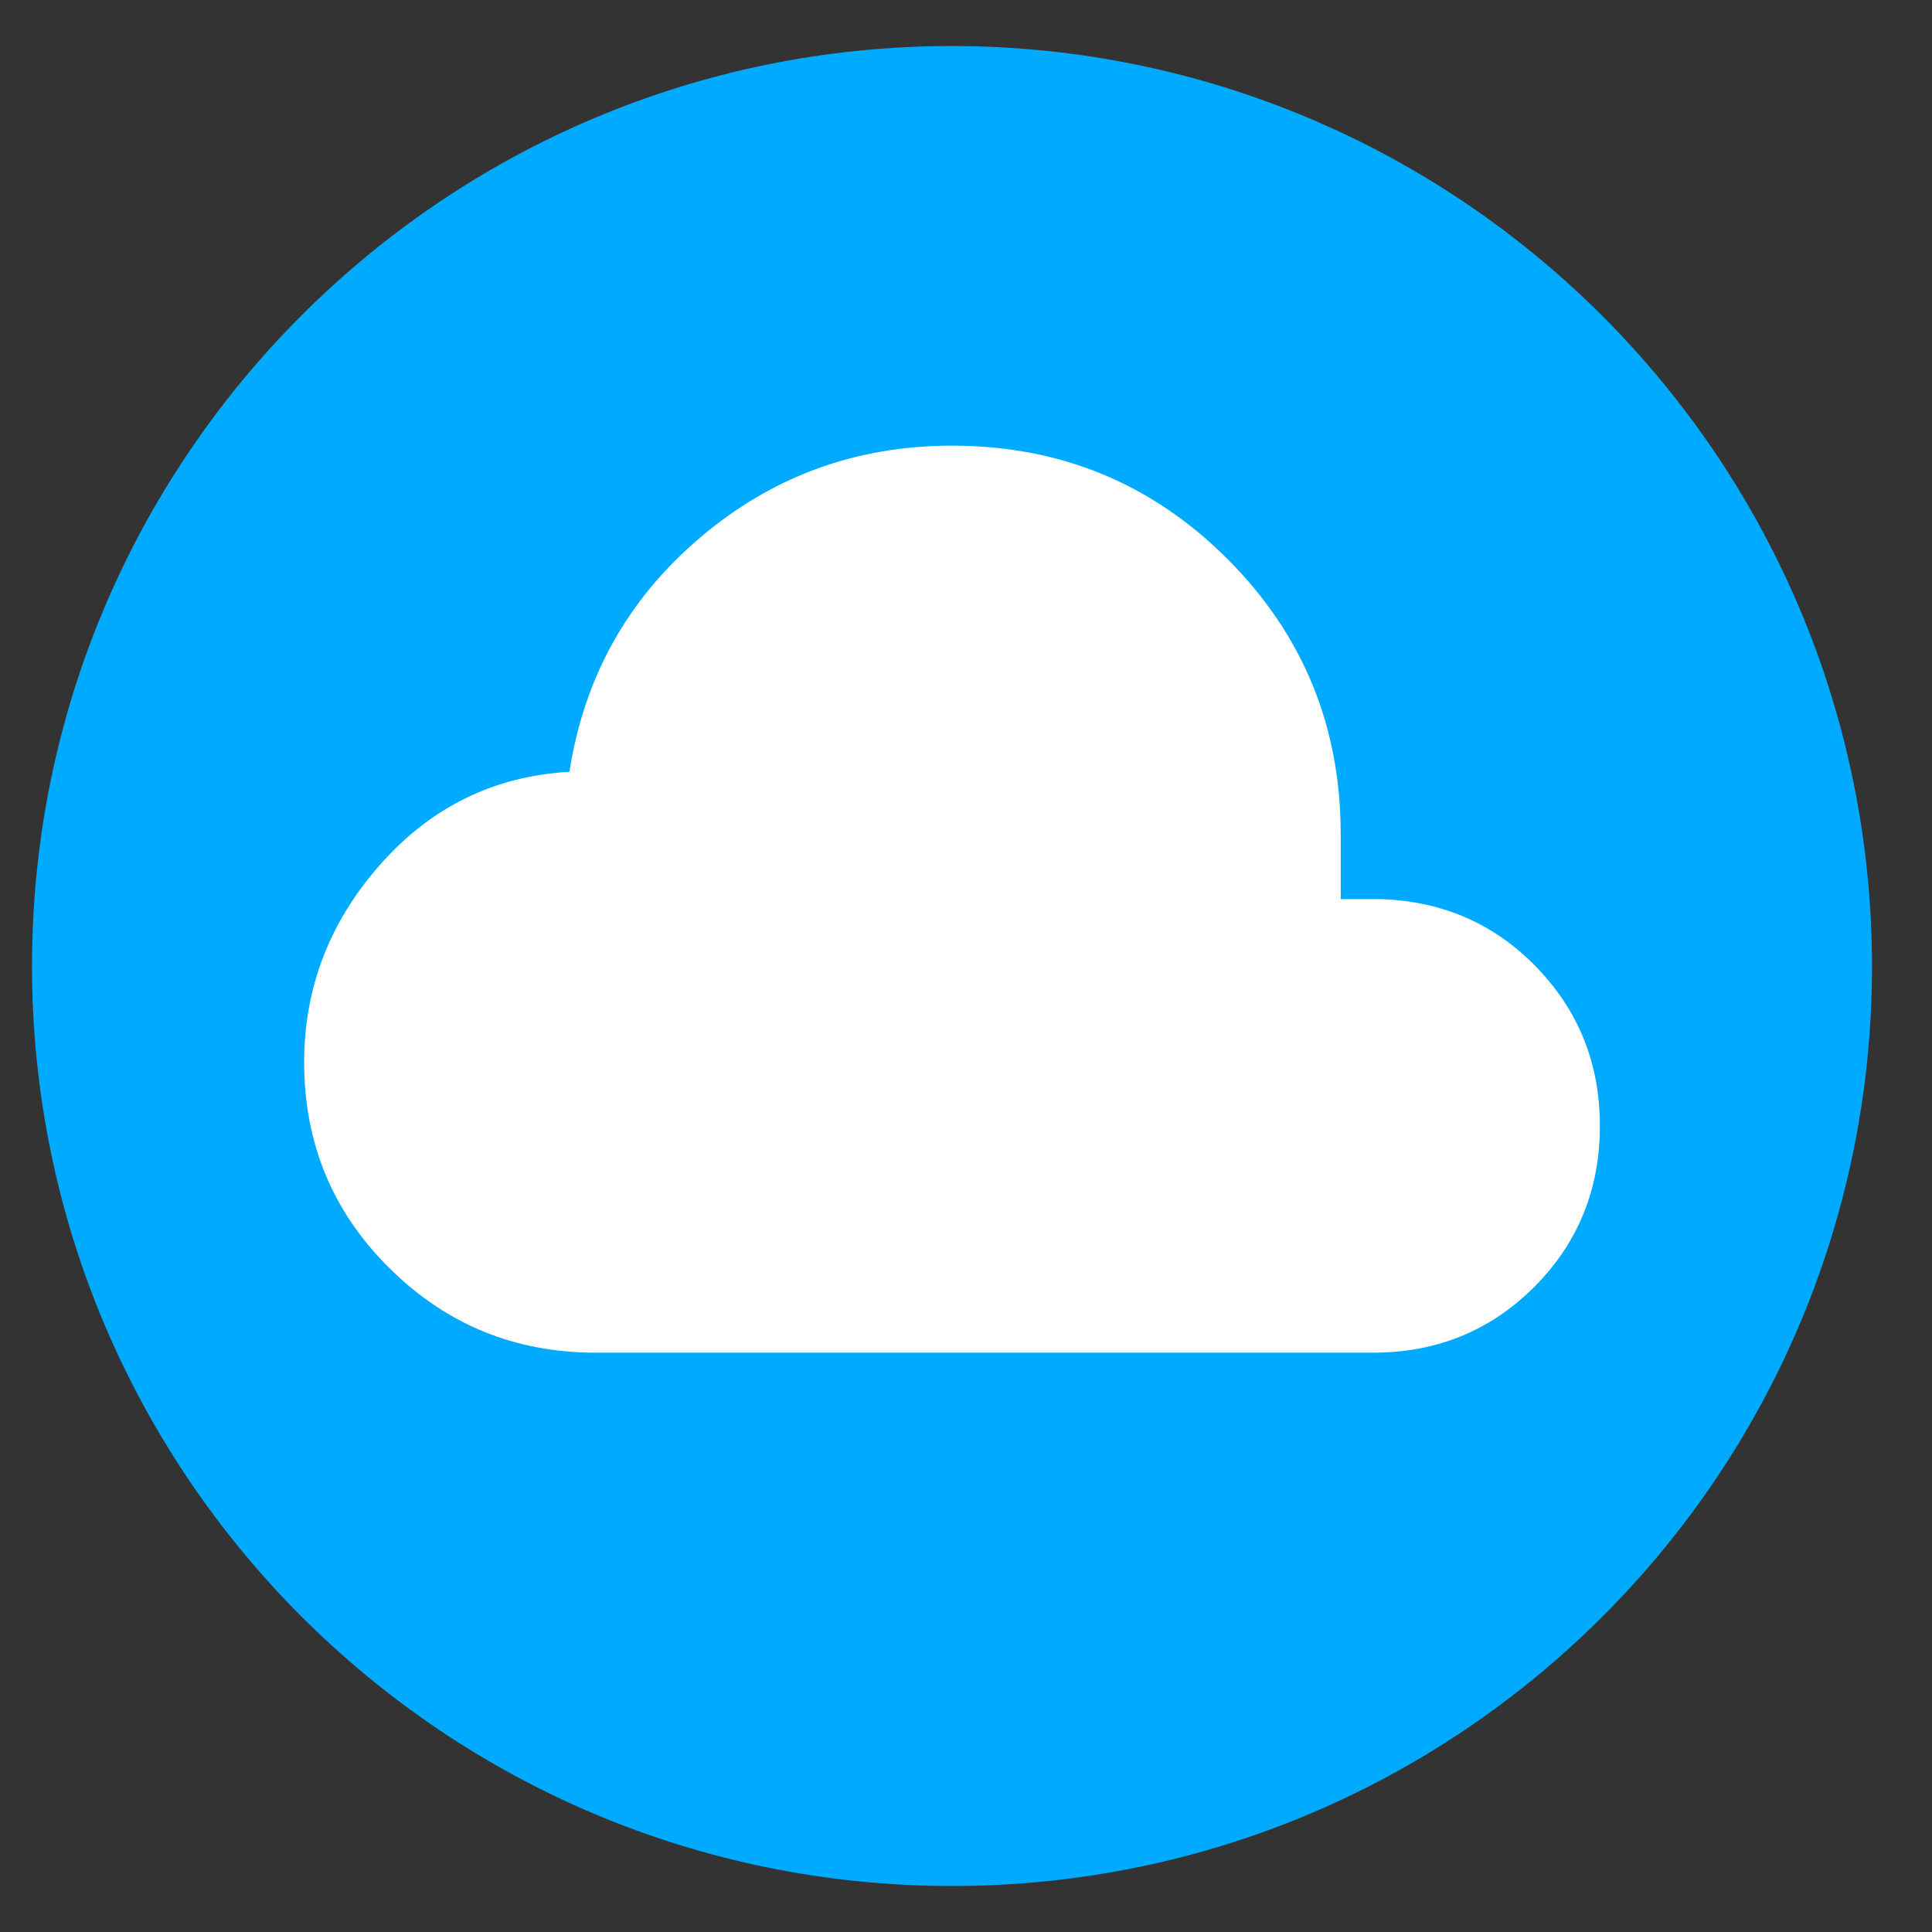
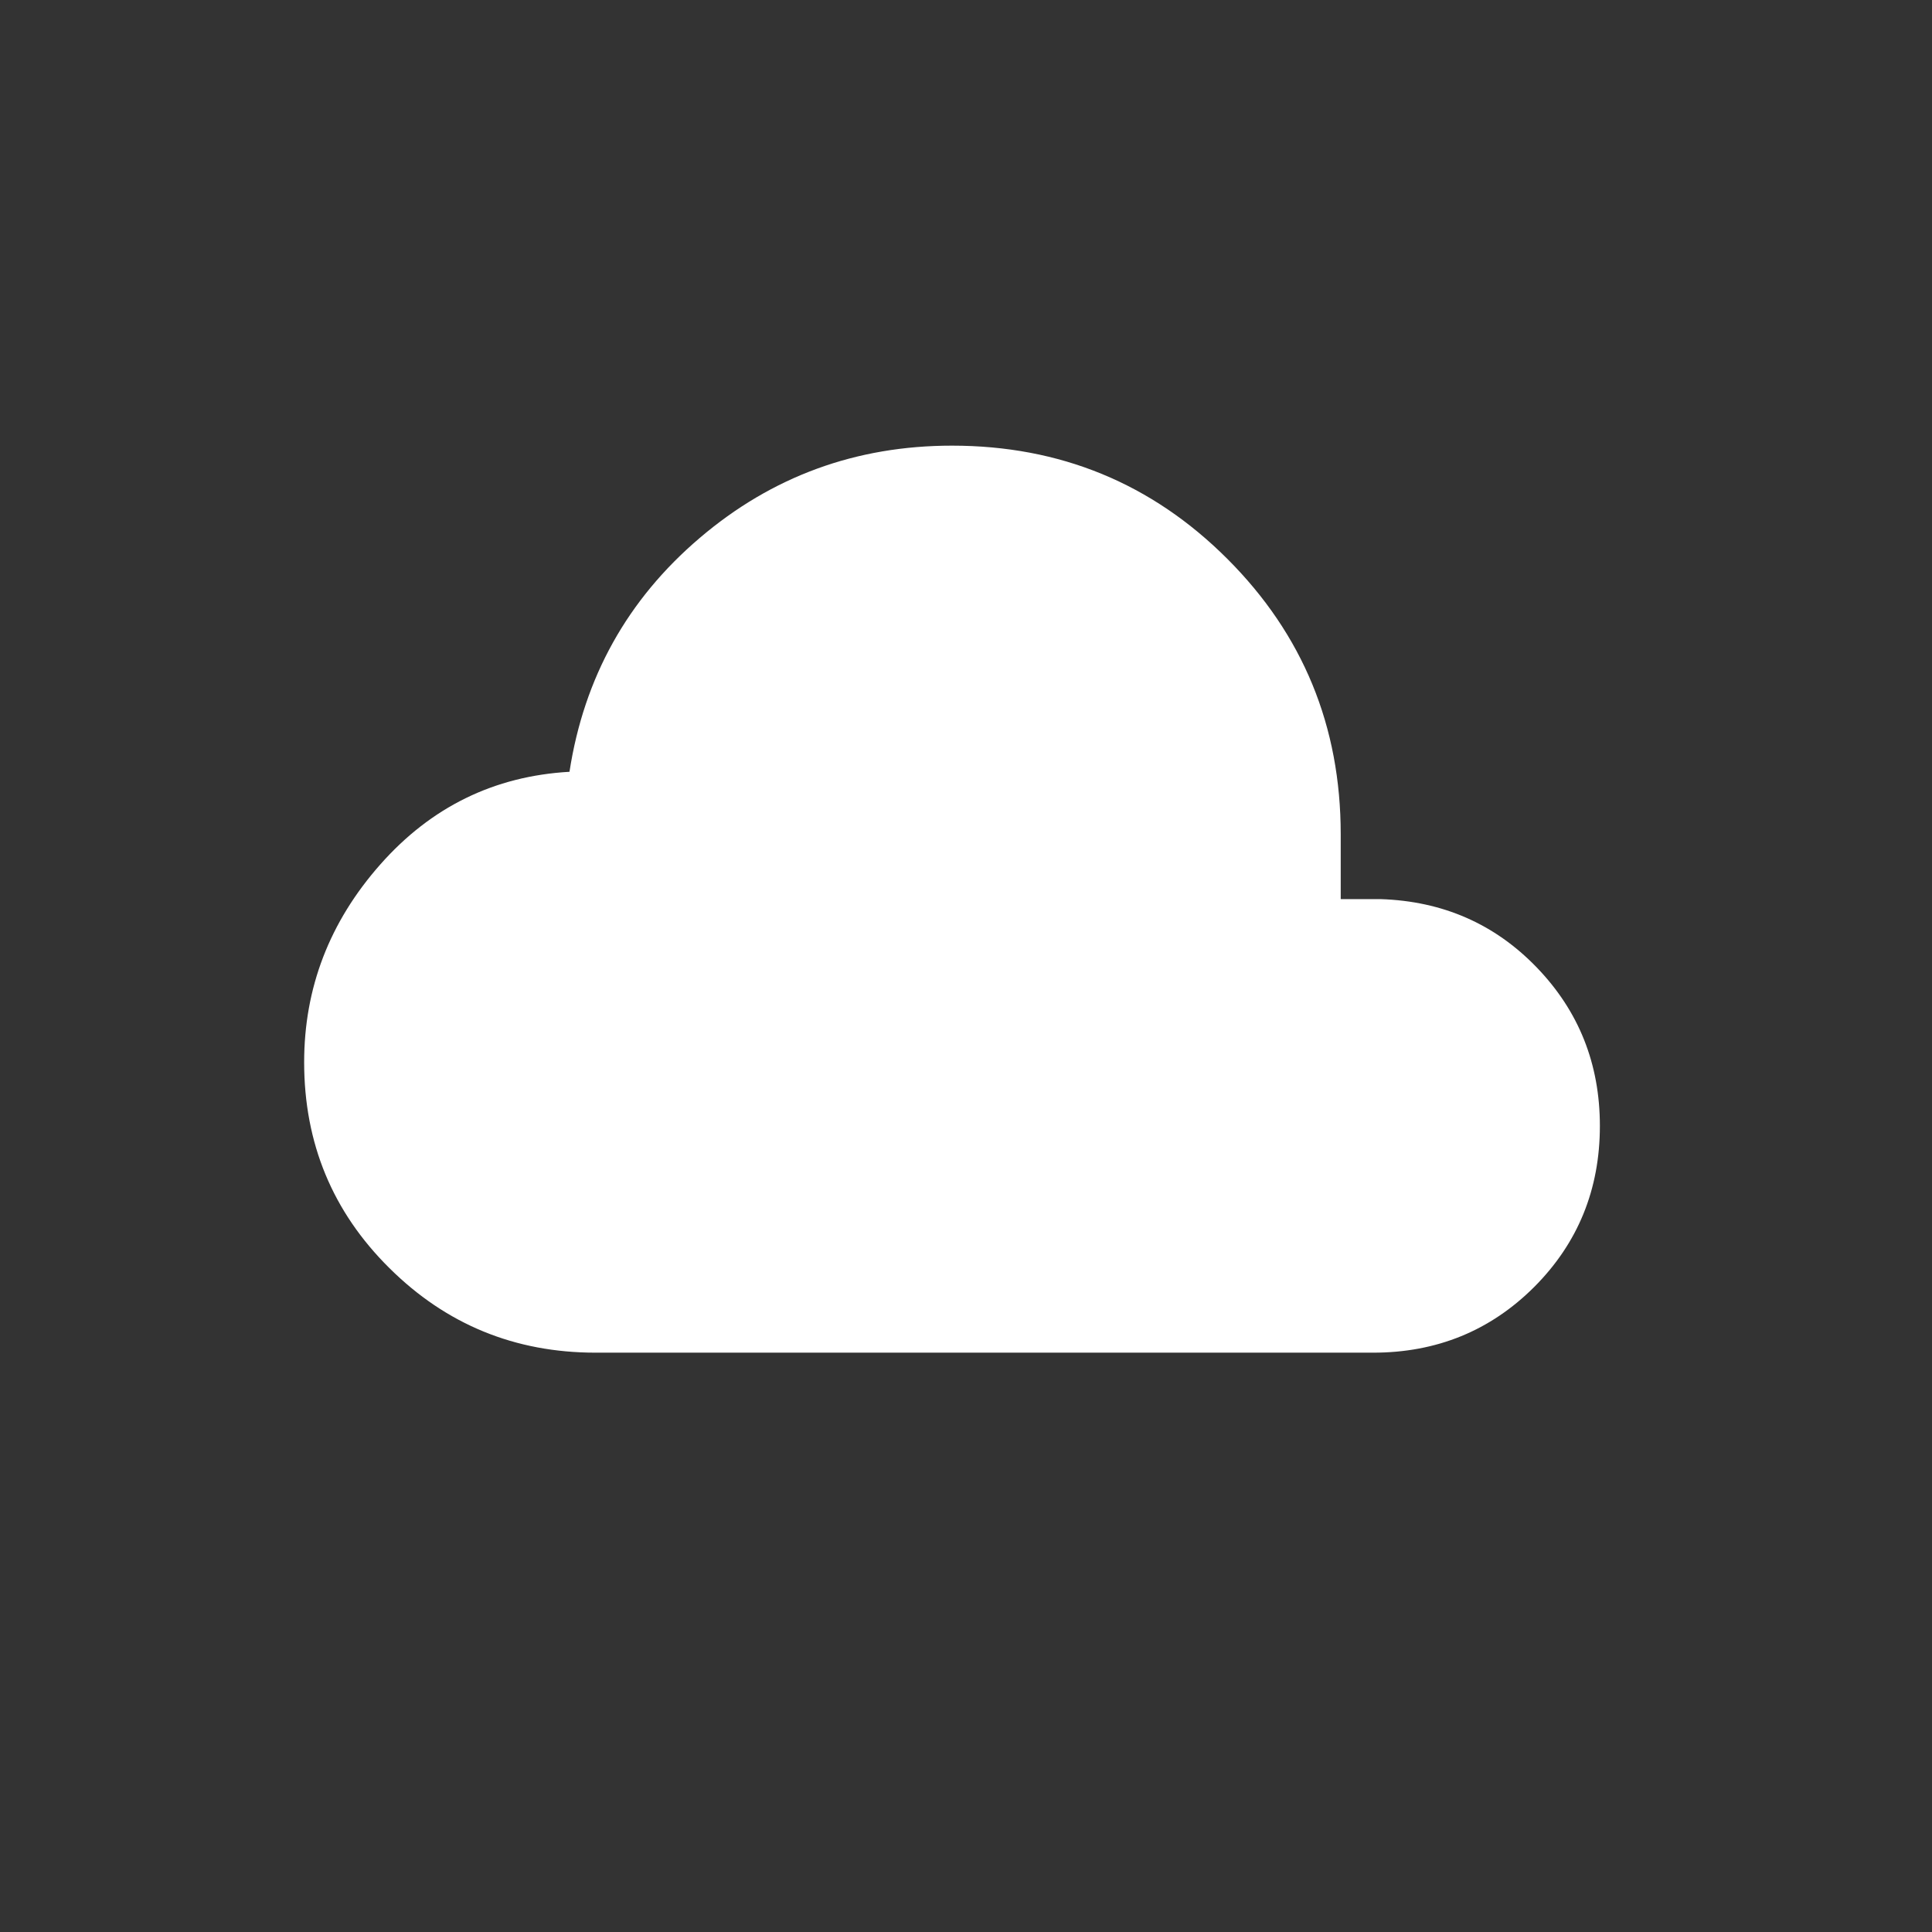
<svg xmlns="http://www.w3.org/2000/svg" width="21" height="21" viewBox="0 0 21 21" fill="none">
  <rect x="0" y="0" width="21" height="21" fill="#333333" stroke="none" />
  <g id="check-circle-1">
    <g id="check-circle-1_2">
-       <path id="Shape" d="M10.348 0.5C4.825 0.5 0.348 4.977 0.348 10.5C0.348 16.023 4.825 20.5 10.348 20.5C15.87 20.5 20.348 16.023 20.348 10.5C20.341 4.98 15.868 0.506 10.348 0.5Z" fill="#00AAFF" />
-     </g>
+       </g>
    <path id="Vector" d="M6.475 14.703C5.596 14.703 4.849 14.396 4.232 13.783C3.614 13.171 3.306 12.425 3.306 11.546C3.306 10.739 3.581 10.022 4.133 9.397C4.685 8.772 5.37 8.436 6.19 8.389C6.348 7.364 6.82 6.516 7.606 5.847C8.391 5.178 9.305 4.844 10.348 4.844C11.522 4.844 12.52 5.254 13.341 6.075C14.162 6.896 14.573 7.894 14.573 9.069V9.773H15.007C15.681 9.795 16.247 10.042 16.704 10.516C17.161 10.99 17.39 11.564 17.39 12.238C17.39 12.928 17.152 13.512 16.676 13.989C16.199 14.465 15.615 14.703 14.925 14.703H6.475Z" fill="white" />
  </g>
</svg>